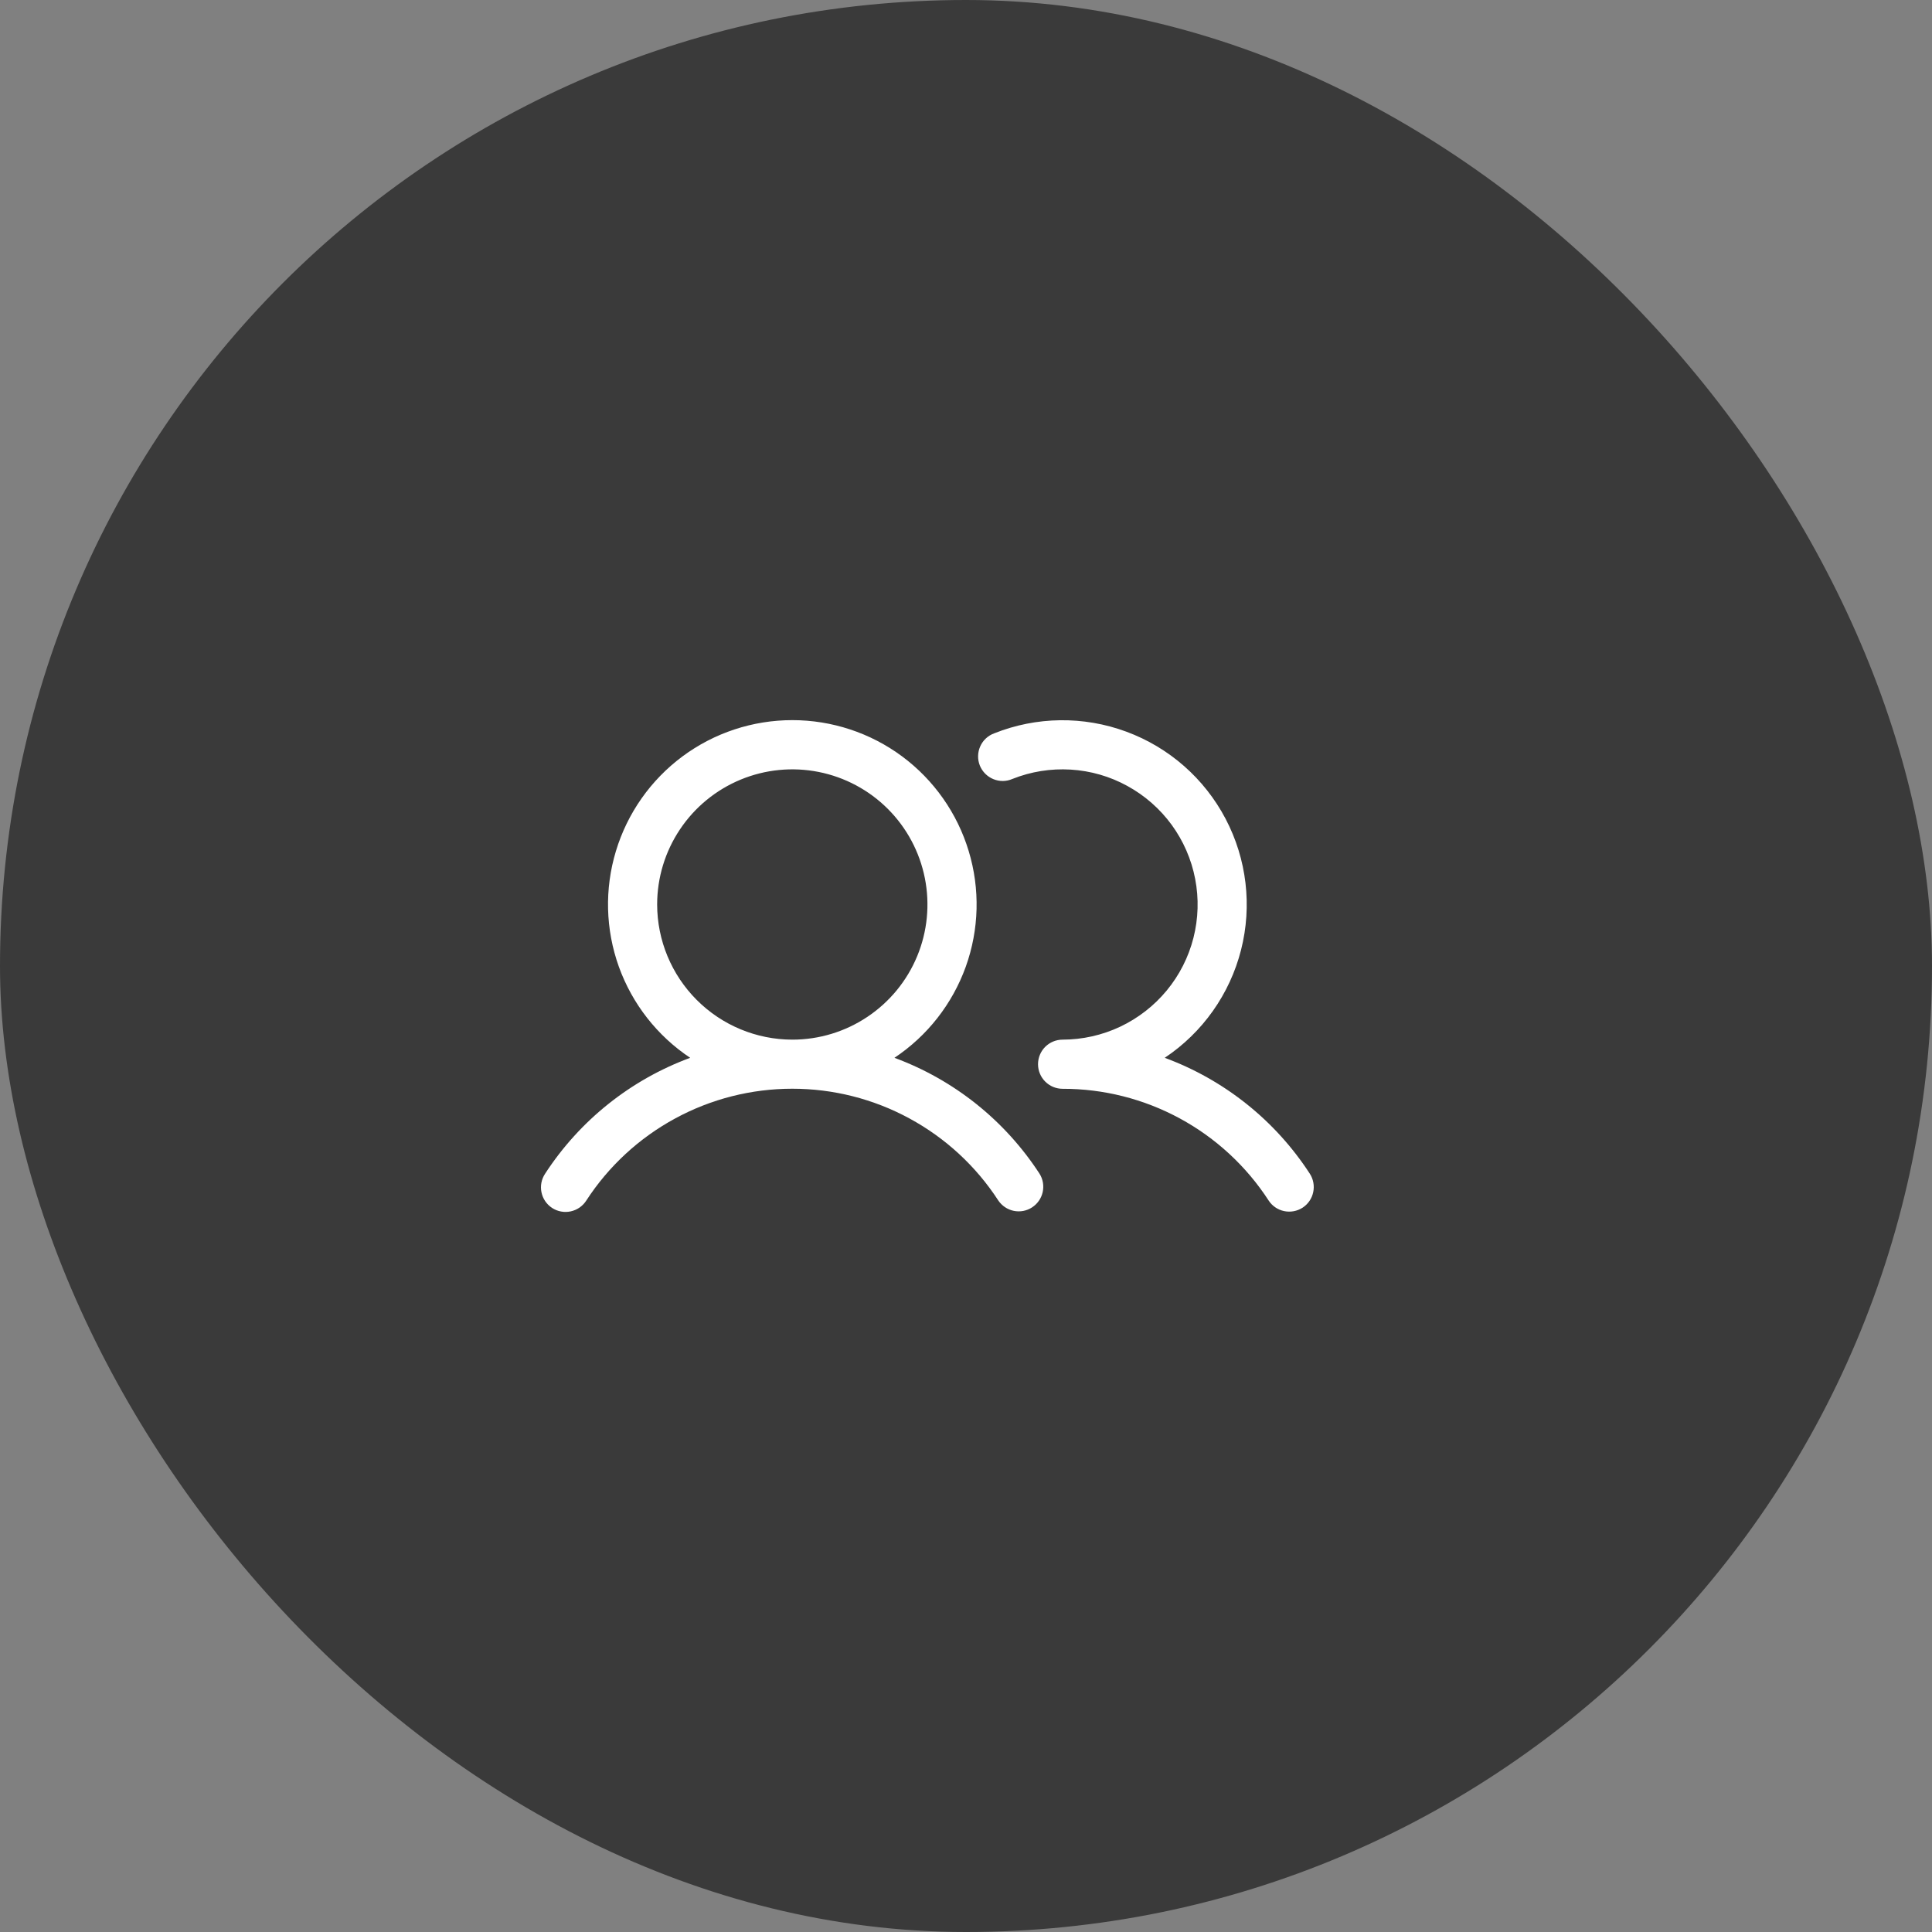
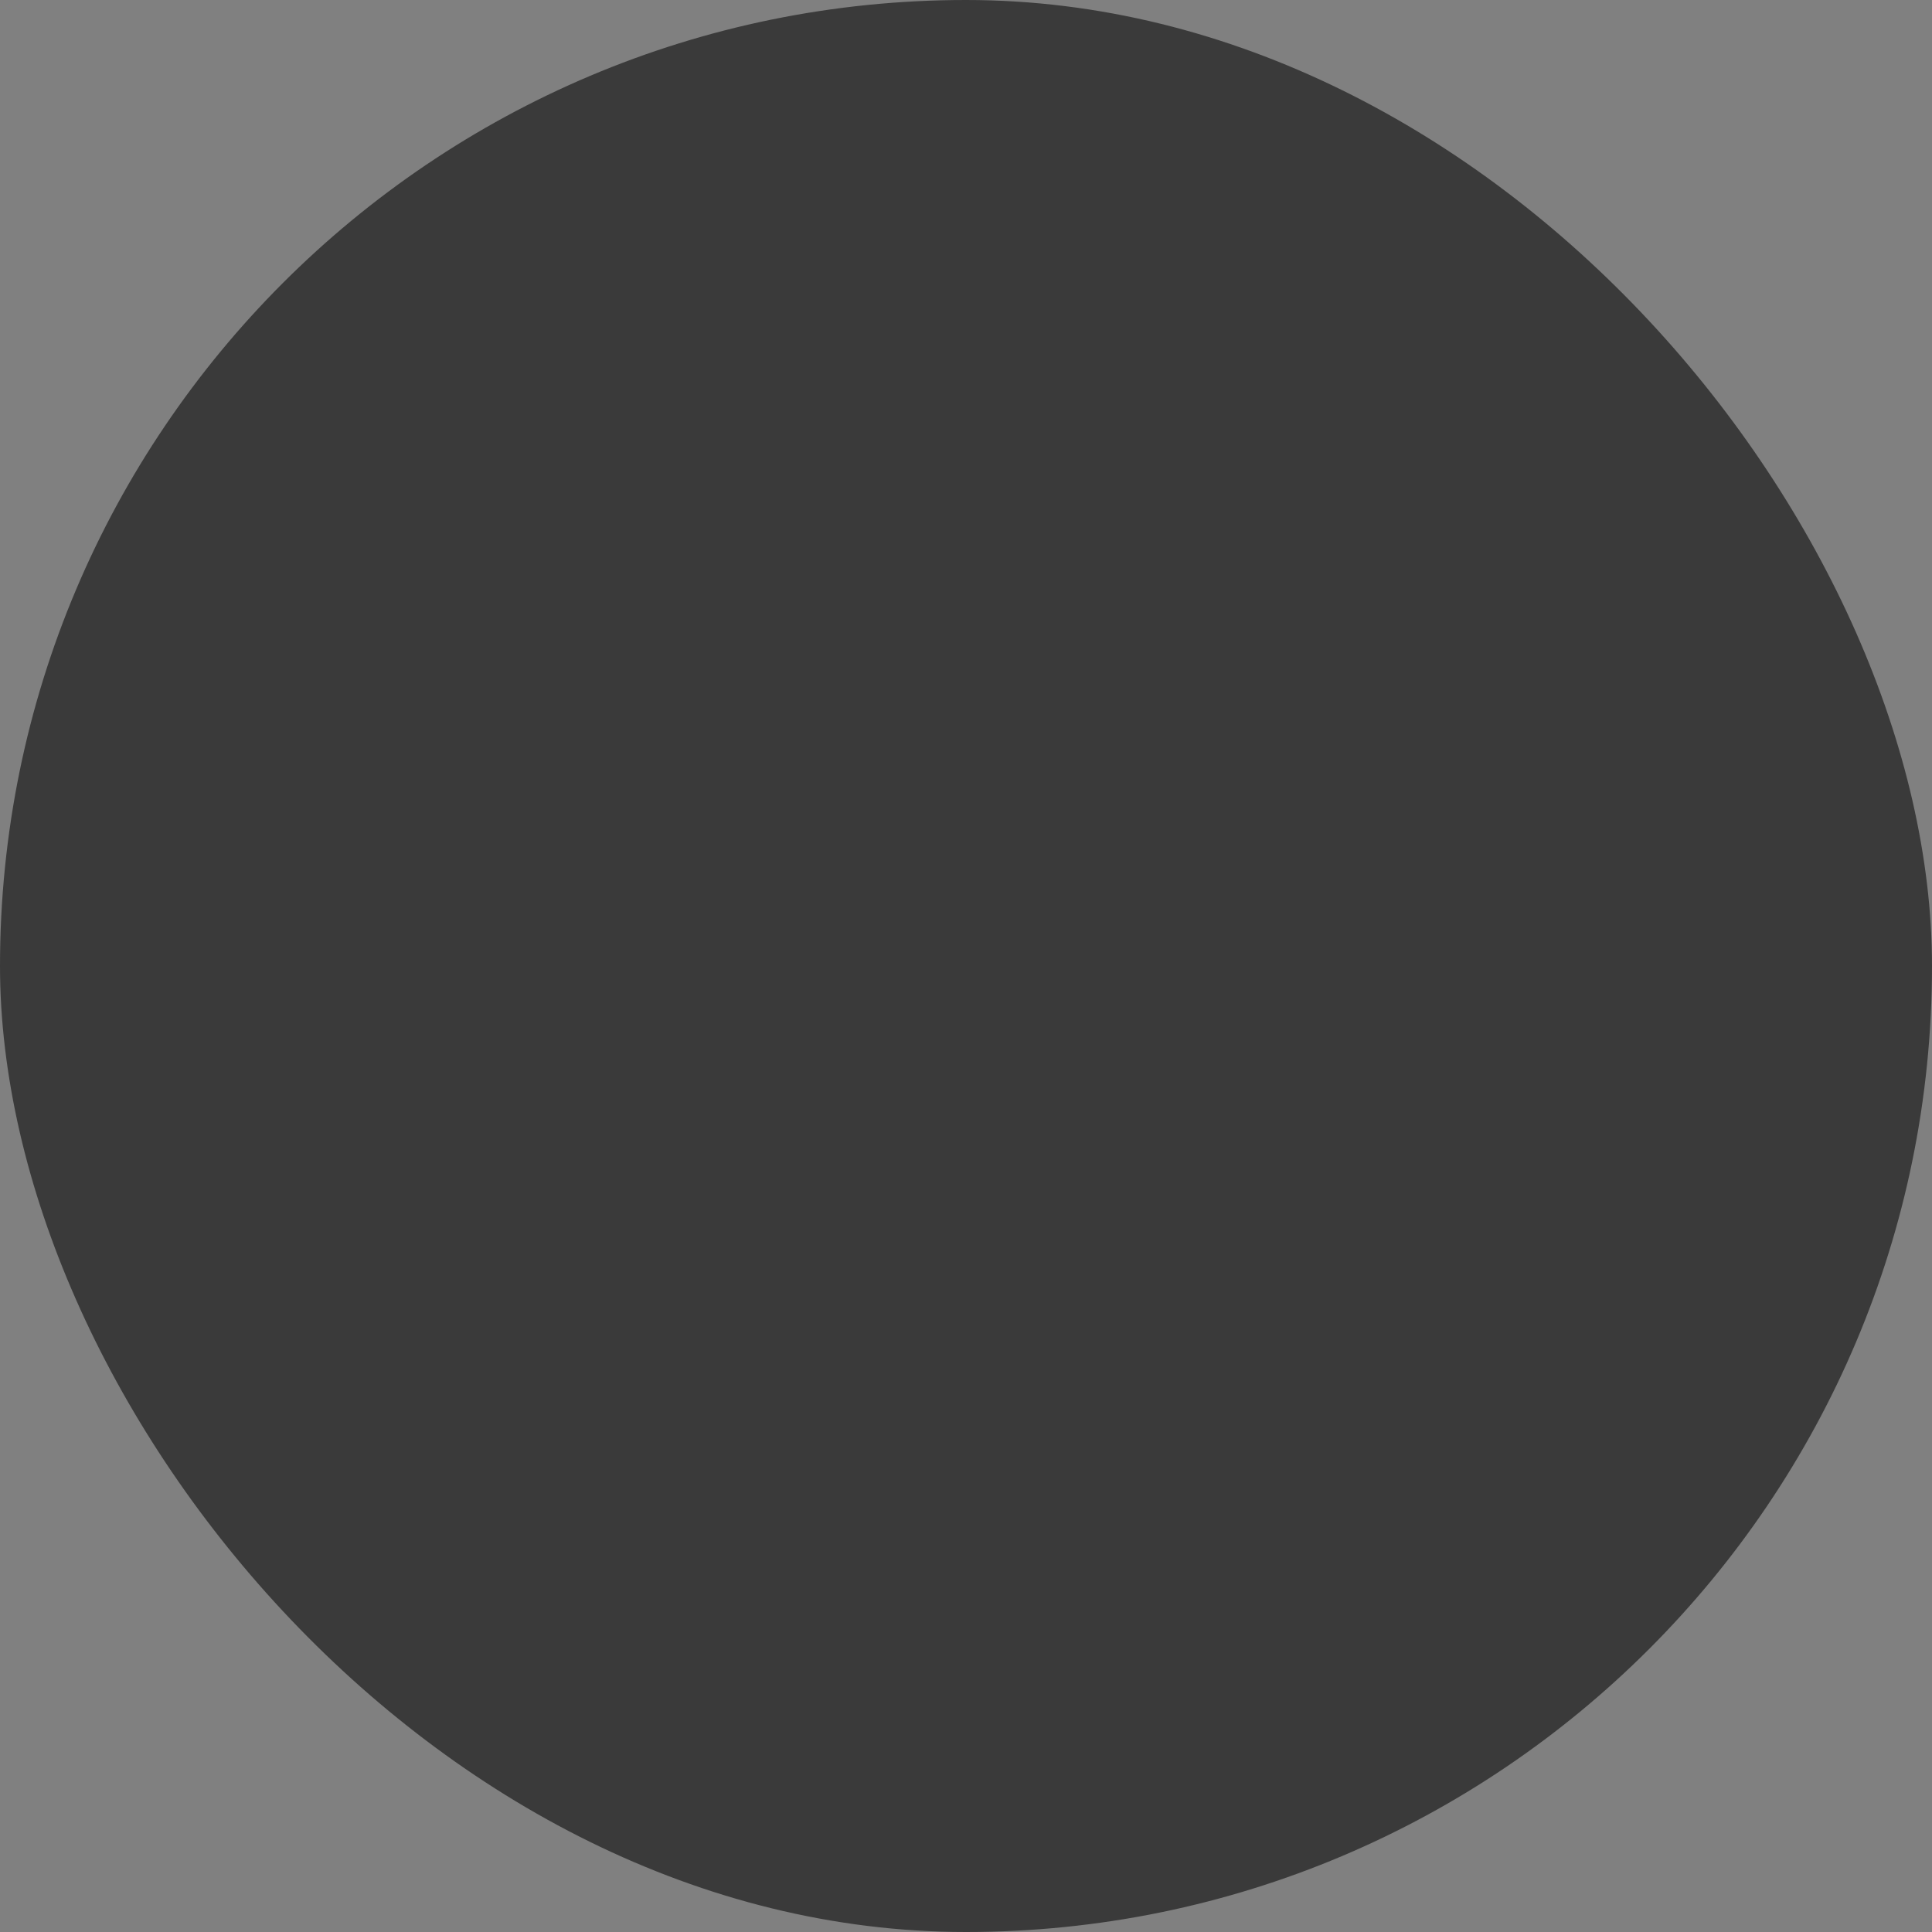
<svg xmlns="http://www.w3.org/2000/svg" width="50" height="50" viewBox="0 0 50 50" fill="none">
  <rect x="0" y="0" width="50" height="50" fill="#808080" stroke="none" />
  <rect width="50" height="50" rx="25" fill="#3A3A3A" />
-   <path d="M23.148 27.376C24 26.809 24.647 25.982 24.994 25.019C25.34 24.055 25.367 23.006 25.07 22.026C24.774 21.046 24.17 20.187 23.348 19.576C22.526 18.966 21.529 18.637 20.505 18.637C19.481 18.637 18.484 18.966 17.662 19.576C16.84 20.187 16.236 21.046 15.94 22.026C15.643 23.006 15.67 24.055 16.016 25.019C16.363 25.982 17.01 26.809 17.862 27.376C16.32 27.945 15.004 28.996 14.108 30.374C14.061 30.444 14.029 30.522 14.012 30.605C13.996 30.688 13.996 30.773 14.013 30.855C14.03 30.938 14.062 31.016 14.11 31.086C14.157 31.156 14.218 31.215 14.289 31.262C14.359 31.308 14.438 31.339 14.521 31.354C14.604 31.37 14.689 31.368 14.771 31.35C14.854 31.332 14.932 31.298 15.001 31.25C15.07 31.201 15.129 31.14 15.174 31.069C15.751 30.18 16.541 29.451 17.472 28.946C18.403 28.44 19.446 28.176 20.505 28.176C21.564 28.176 22.607 28.44 23.538 28.946C24.469 29.451 25.259 30.18 25.836 31.069C25.93 31.207 26.074 31.304 26.238 31.337C26.401 31.37 26.572 31.338 26.711 31.246C26.851 31.155 26.95 31.012 26.985 30.849C27.021 30.686 26.991 30.515 26.902 30.374C26.006 28.996 24.69 27.945 23.148 27.376ZM17.007 23.408C17.007 22.716 17.212 22.04 17.597 21.465C17.981 20.89 18.527 20.442 19.166 20.177C19.806 19.912 20.509 19.843 21.187 19.978C21.866 20.113 22.489 20.446 22.978 20.935C23.467 21.424 23.8 22.047 23.935 22.726C24.07 23.404 24.001 24.108 23.736 24.747C23.472 25.386 23.023 25.932 22.448 26.316C21.873 26.701 21.197 26.906 20.505 26.906C19.578 26.905 18.689 26.536 18.033 25.88C17.377 25.224 17.008 24.335 17.007 23.408ZM33.712 31.254C33.57 31.346 33.398 31.378 33.233 31.343C33.068 31.309 32.924 31.21 32.832 31.069C32.255 30.18 31.465 29.45 30.534 28.945C29.602 28.44 28.559 28.176 27.5 28.178C27.331 28.178 27.17 28.111 27.05 27.991C26.931 27.872 26.864 27.71 26.864 27.542C26.864 27.373 26.931 27.211 27.05 27.092C27.17 26.973 27.331 26.906 27.5 26.906C28.015 26.905 28.524 26.791 28.99 26.571C29.455 26.351 29.867 26.031 30.195 25.634C30.523 25.237 30.759 24.772 30.886 24.273C31.013 23.774 31.029 23.253 30.931 22.747C30.834 22.241 30.626 21.763 30.323 21.347C30.019 20.931 29.627 20.587 29.175 20.34C28.724 20.092 28.223 19.948 27.709 19.917C27.194 19.886 26.68 19.968 26.201 20.159C26.123 20.193 26.039 20.211 25.954 20.212C25.869 20.212 25.785 20.196 25.706 20.163C25.628 20.131 25.557 20.083 25.497 20.023C25.437 19.962 25.39 19.891 25.358 19.812C25.327 19.733 25.311 19.648 25.313 19.564C25.315 19.479 25.333 19.395 25.368 19.317C25.402 19.239 25.452 19.169 25.514 19.111C25.576 19.053 25.649 19.008 25.729 18.979C26.824 18.542 28.042 18.526 29.148 18.935C30.254 19.343 31.169 20.146 31.718 21.19C32.266 22.233 32.409 23.443 32.118 24.585C31.827 25.728 31.124 26.722 30.143 27.376C31.685 27.945 33.002 28.996 33.897 30.374C33.989 30.515 34.021 30.687 33.986 30.852C33.952 31.017 33.853 31.162 33.712 31.254Z" fill="white" />
</svg>